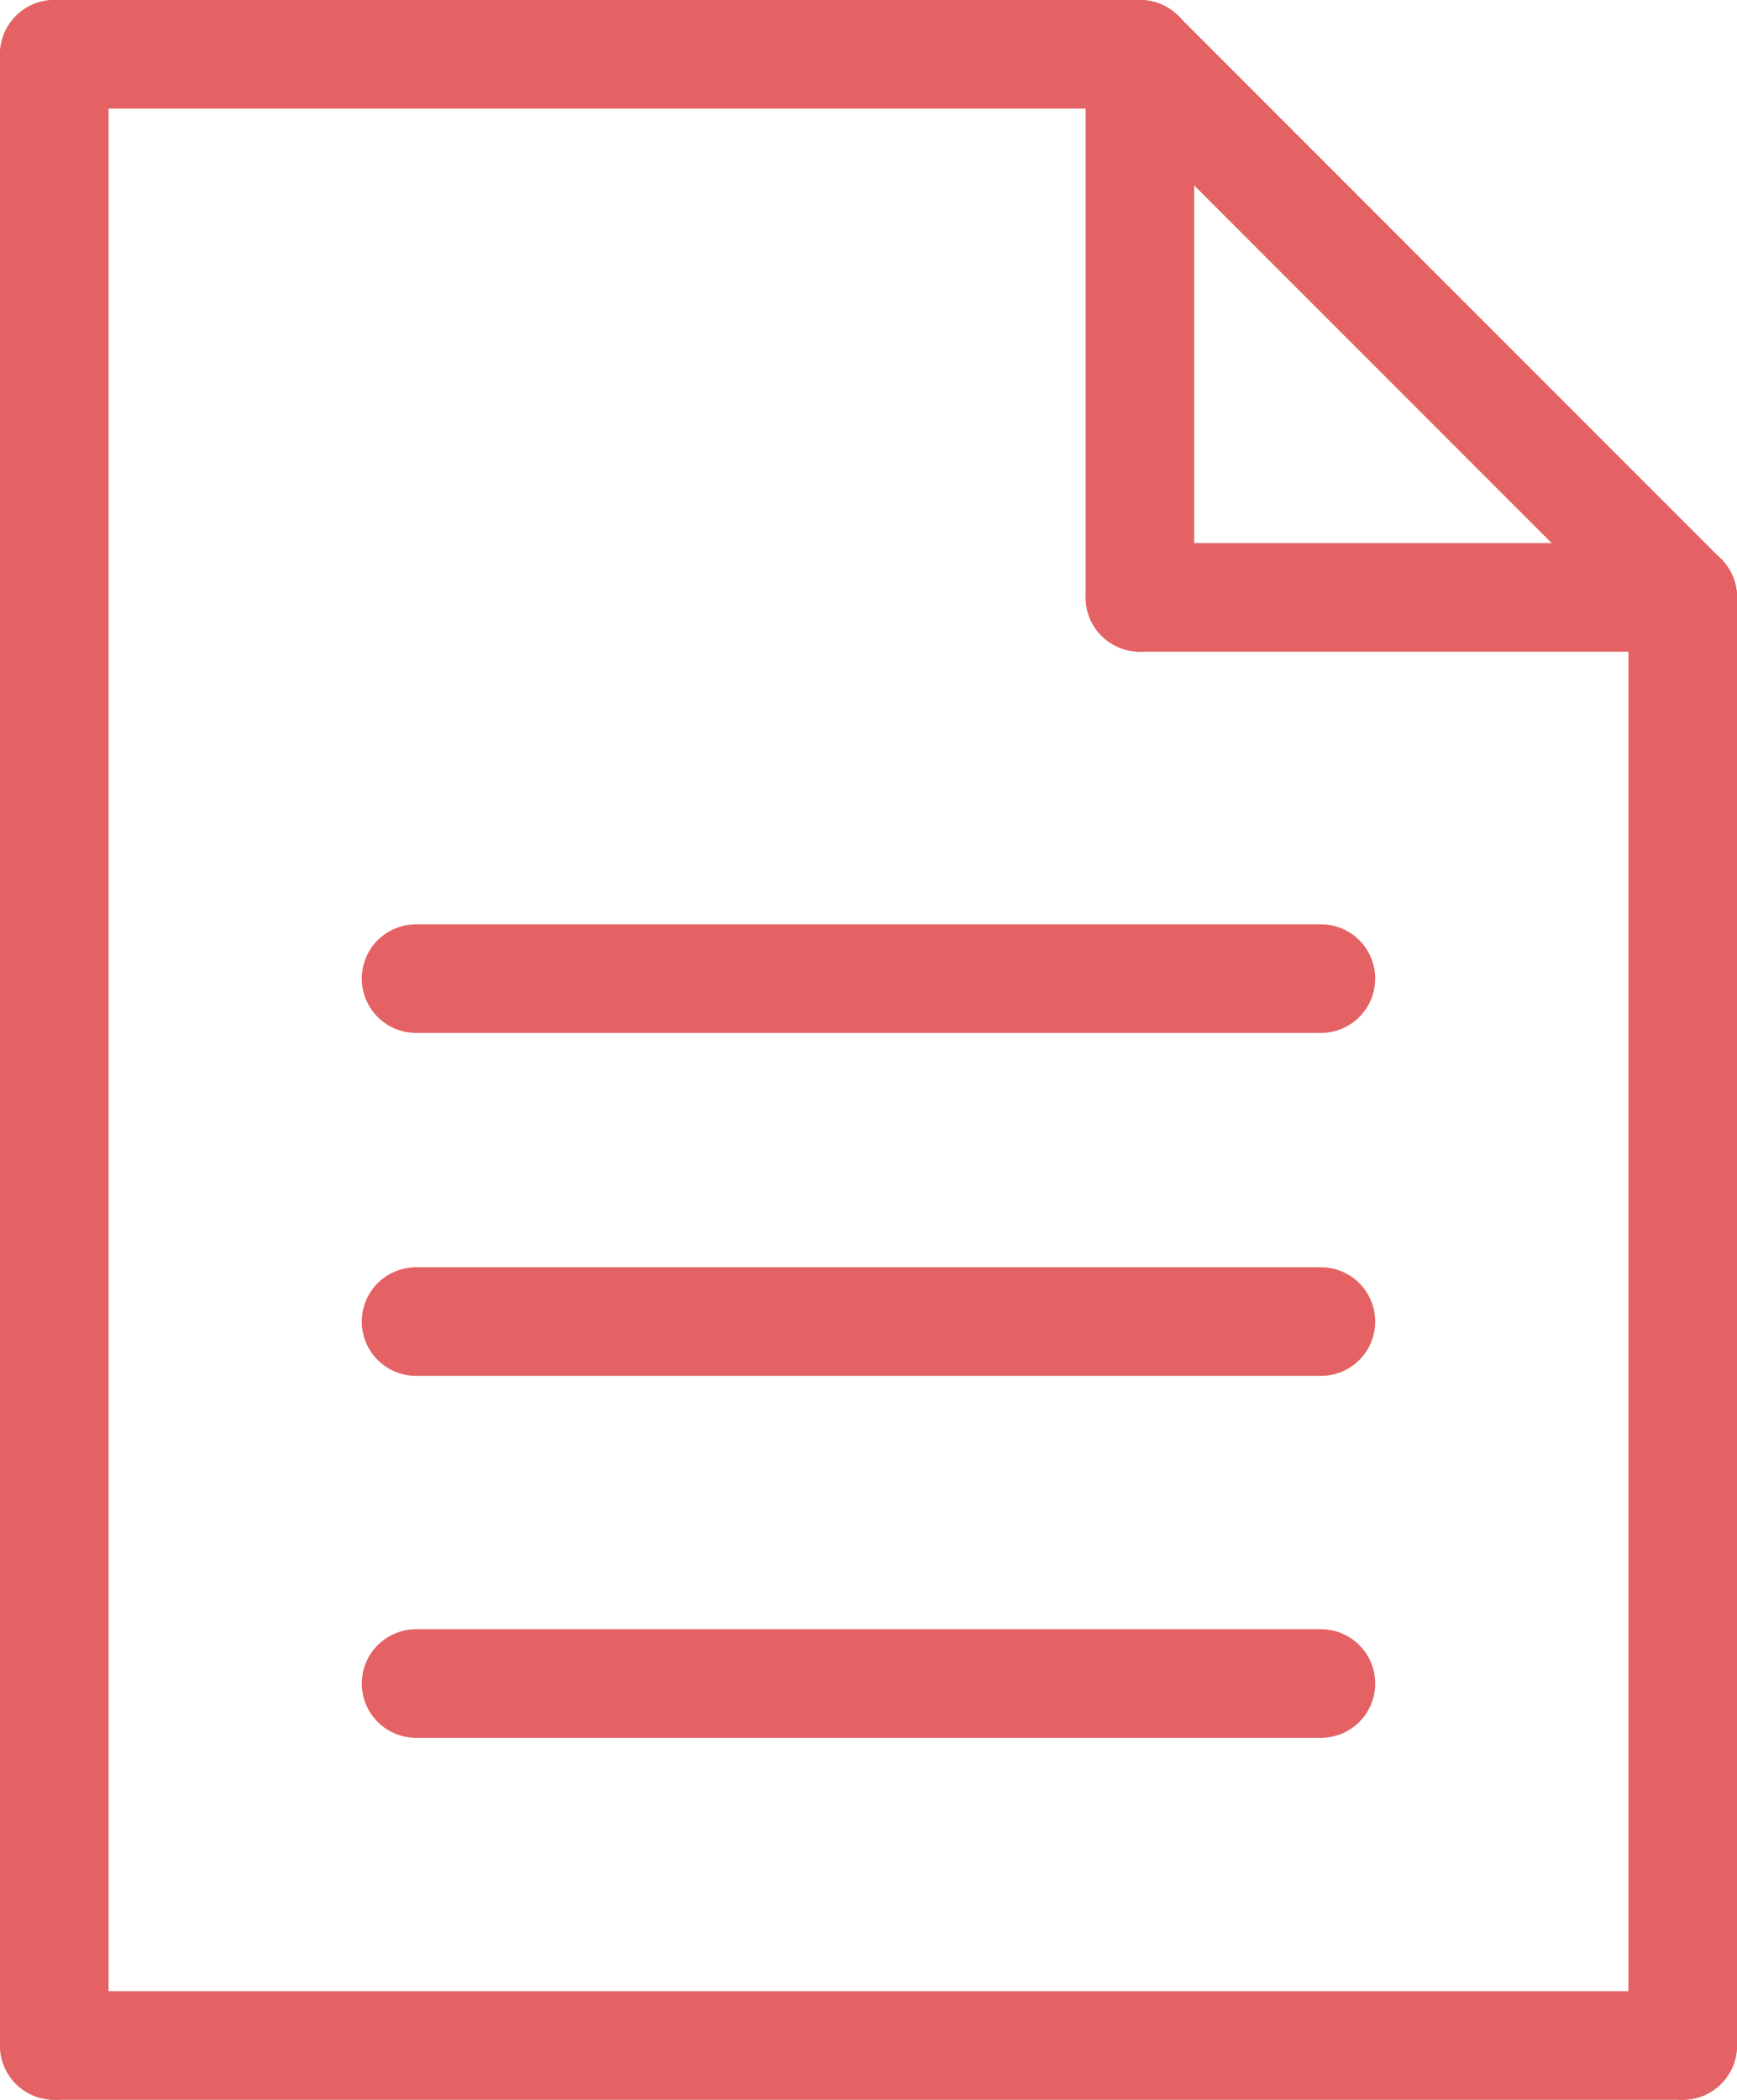
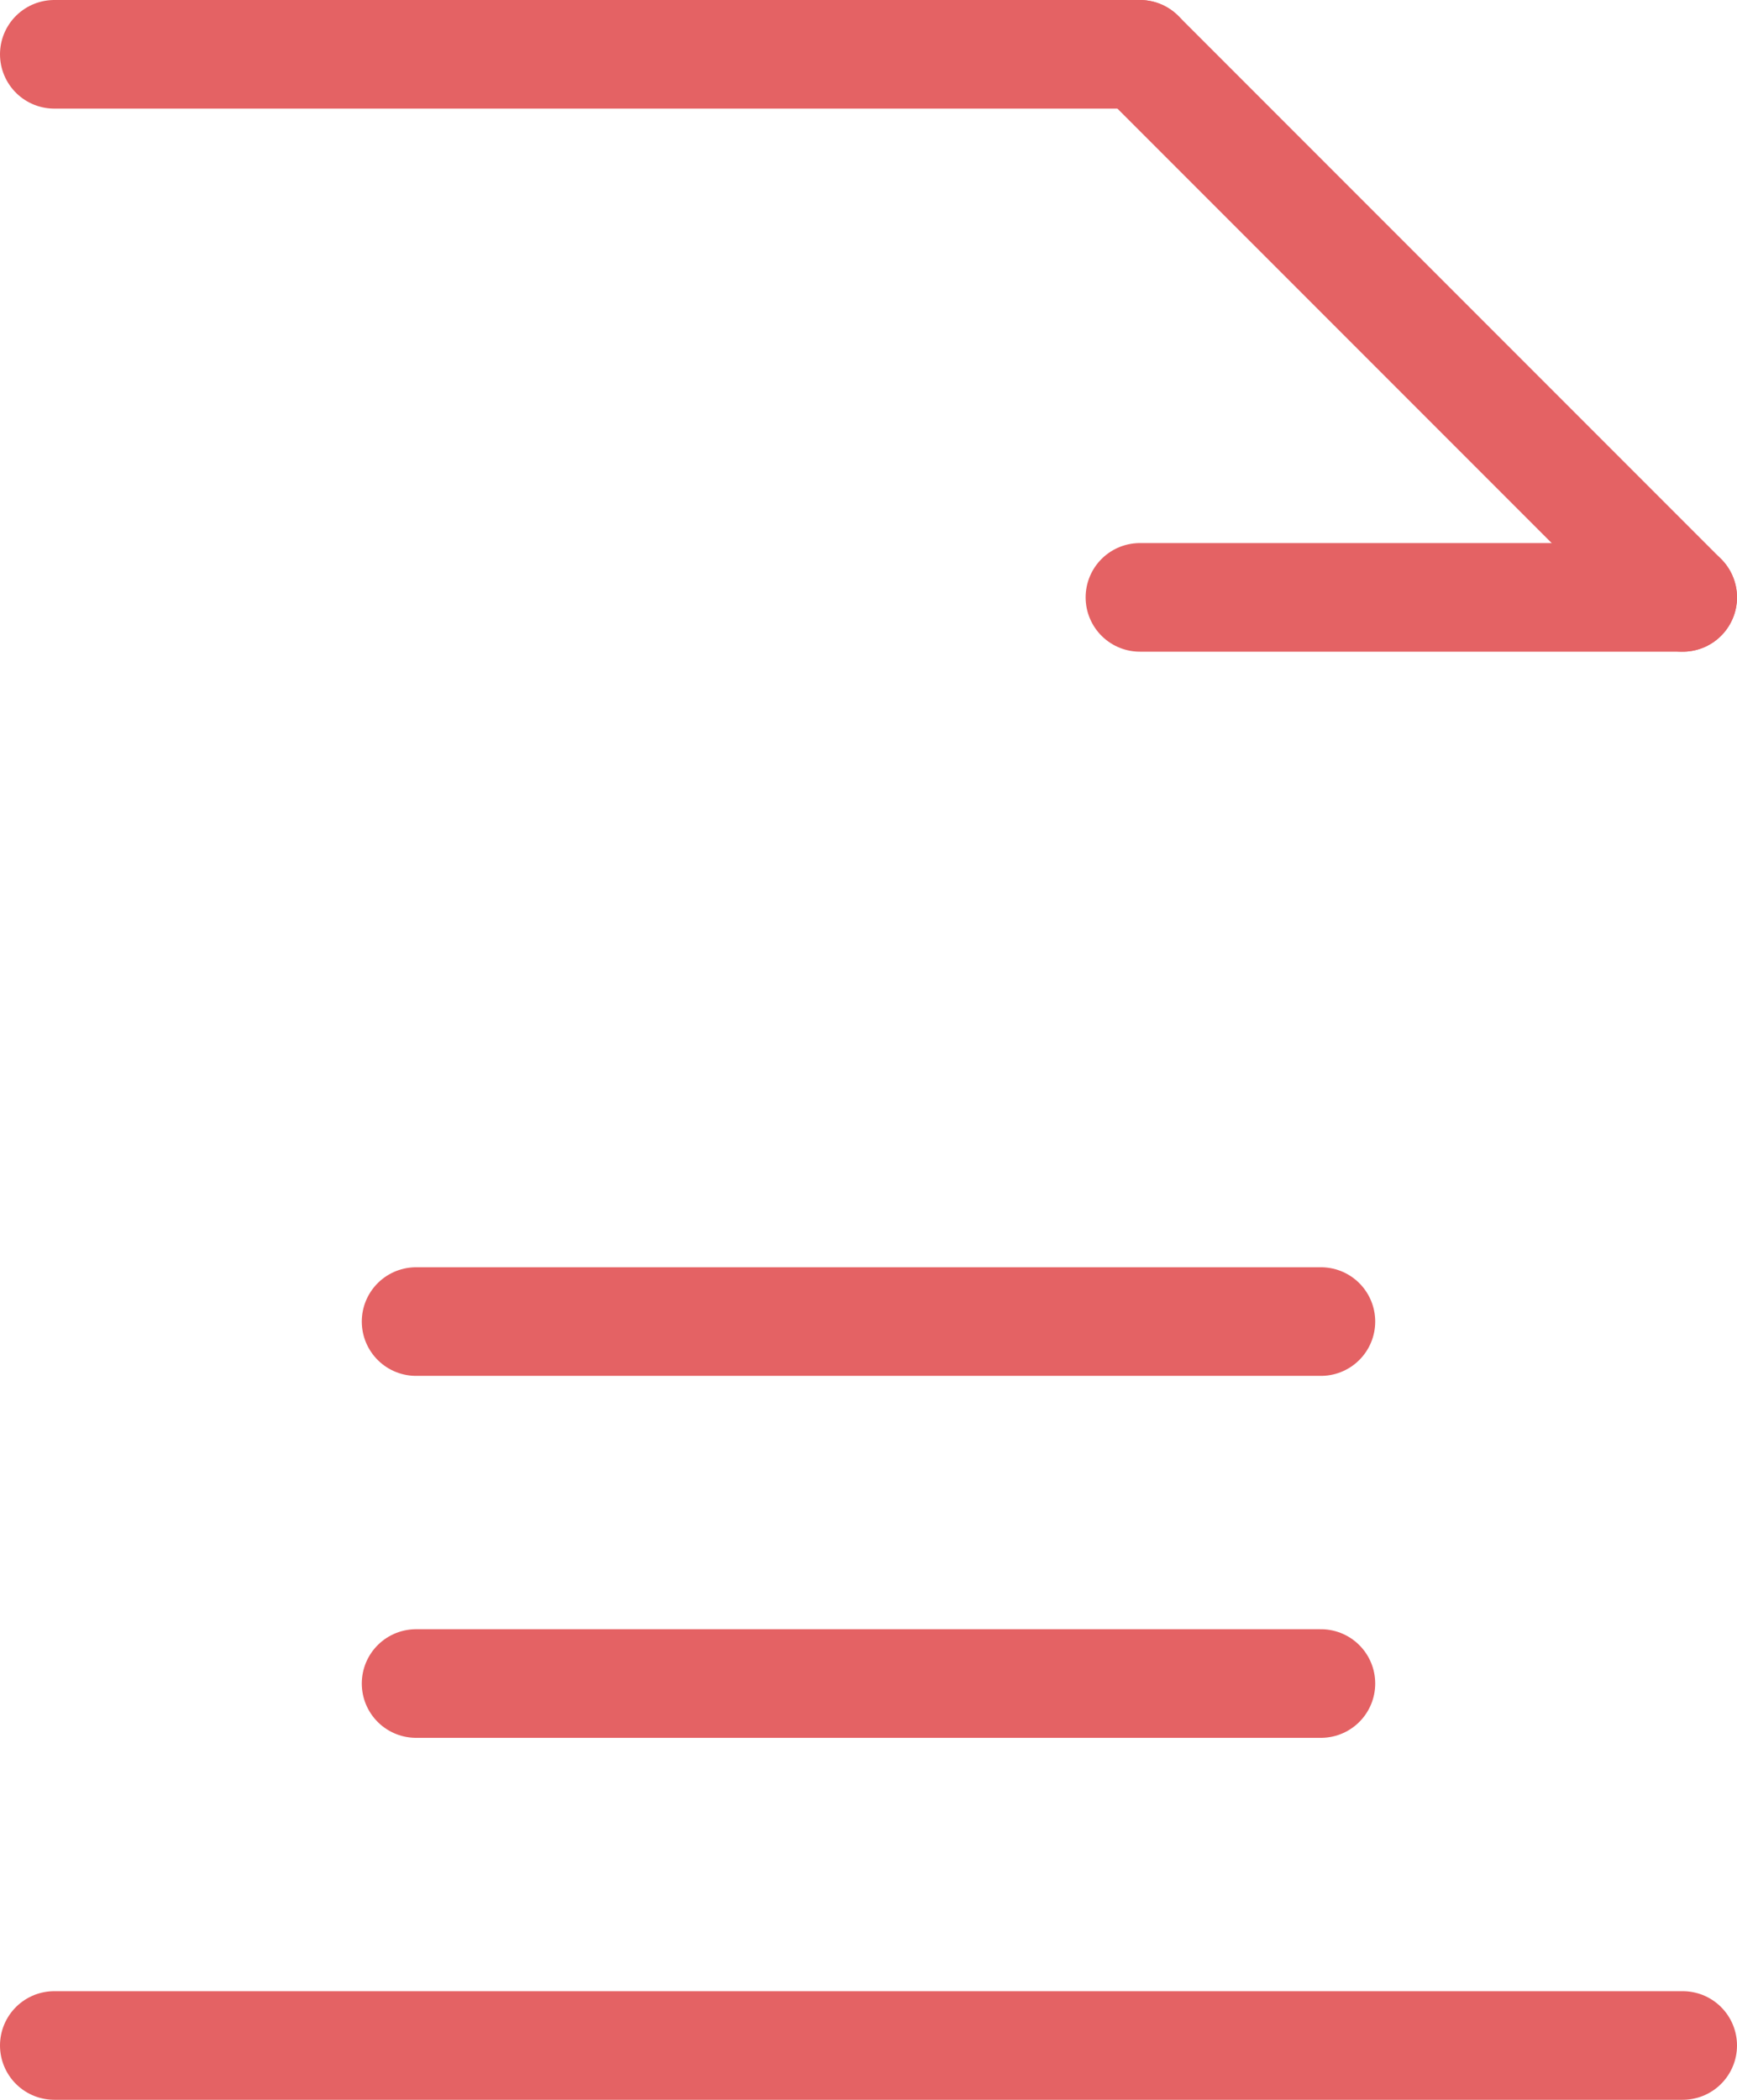
<svg xmlns="http://www.w3.org/2000/svg" viewBox="0 0 64 77.33">
  <defs>
    <style>.cls-1{fill:none;stroke:#e46264;stroke-linecap:round;stroke-linejoin:round;stroke-width:4px;}</style>
  </defs>
  <g id="图层_2" data-name="图层 2">
    <g id="Layer_1" data-name="Layer 1">
      <line class="cls-1" x1="62" y1="75.33" x2="2" y2="75.33" />
-       <line class="cls-1" x1="2" y1="2" x2="2" y2="75.33" />
-       <line class="cls-1" x1="62" y1="75.33" x2="62" y2="22" />
      <line class="cls-1" x1="2" y1="2" x2="42" y2="2" />
      <line class="cls-1" x1="62" y1="22" x2="42" y2="2" />
-       <line class="cls-1" x1="42" y1="22" x2="42" y2="2" />
      <line class="cls-1" x1="62" y1="22" x2="42" y2="22" />
      <line class="cls-1" x1="48.67" y1="62" x2="15.33" y2="62" />
      <line class="cls-1" x1="15.33" y1="48.67" x2="48.67" y2="48.67" />
-       <line class="cls-1" x1="15.33" y1="36.04" x2="48.67" y2="36.04" />
    </g>
  </g>
</svg>